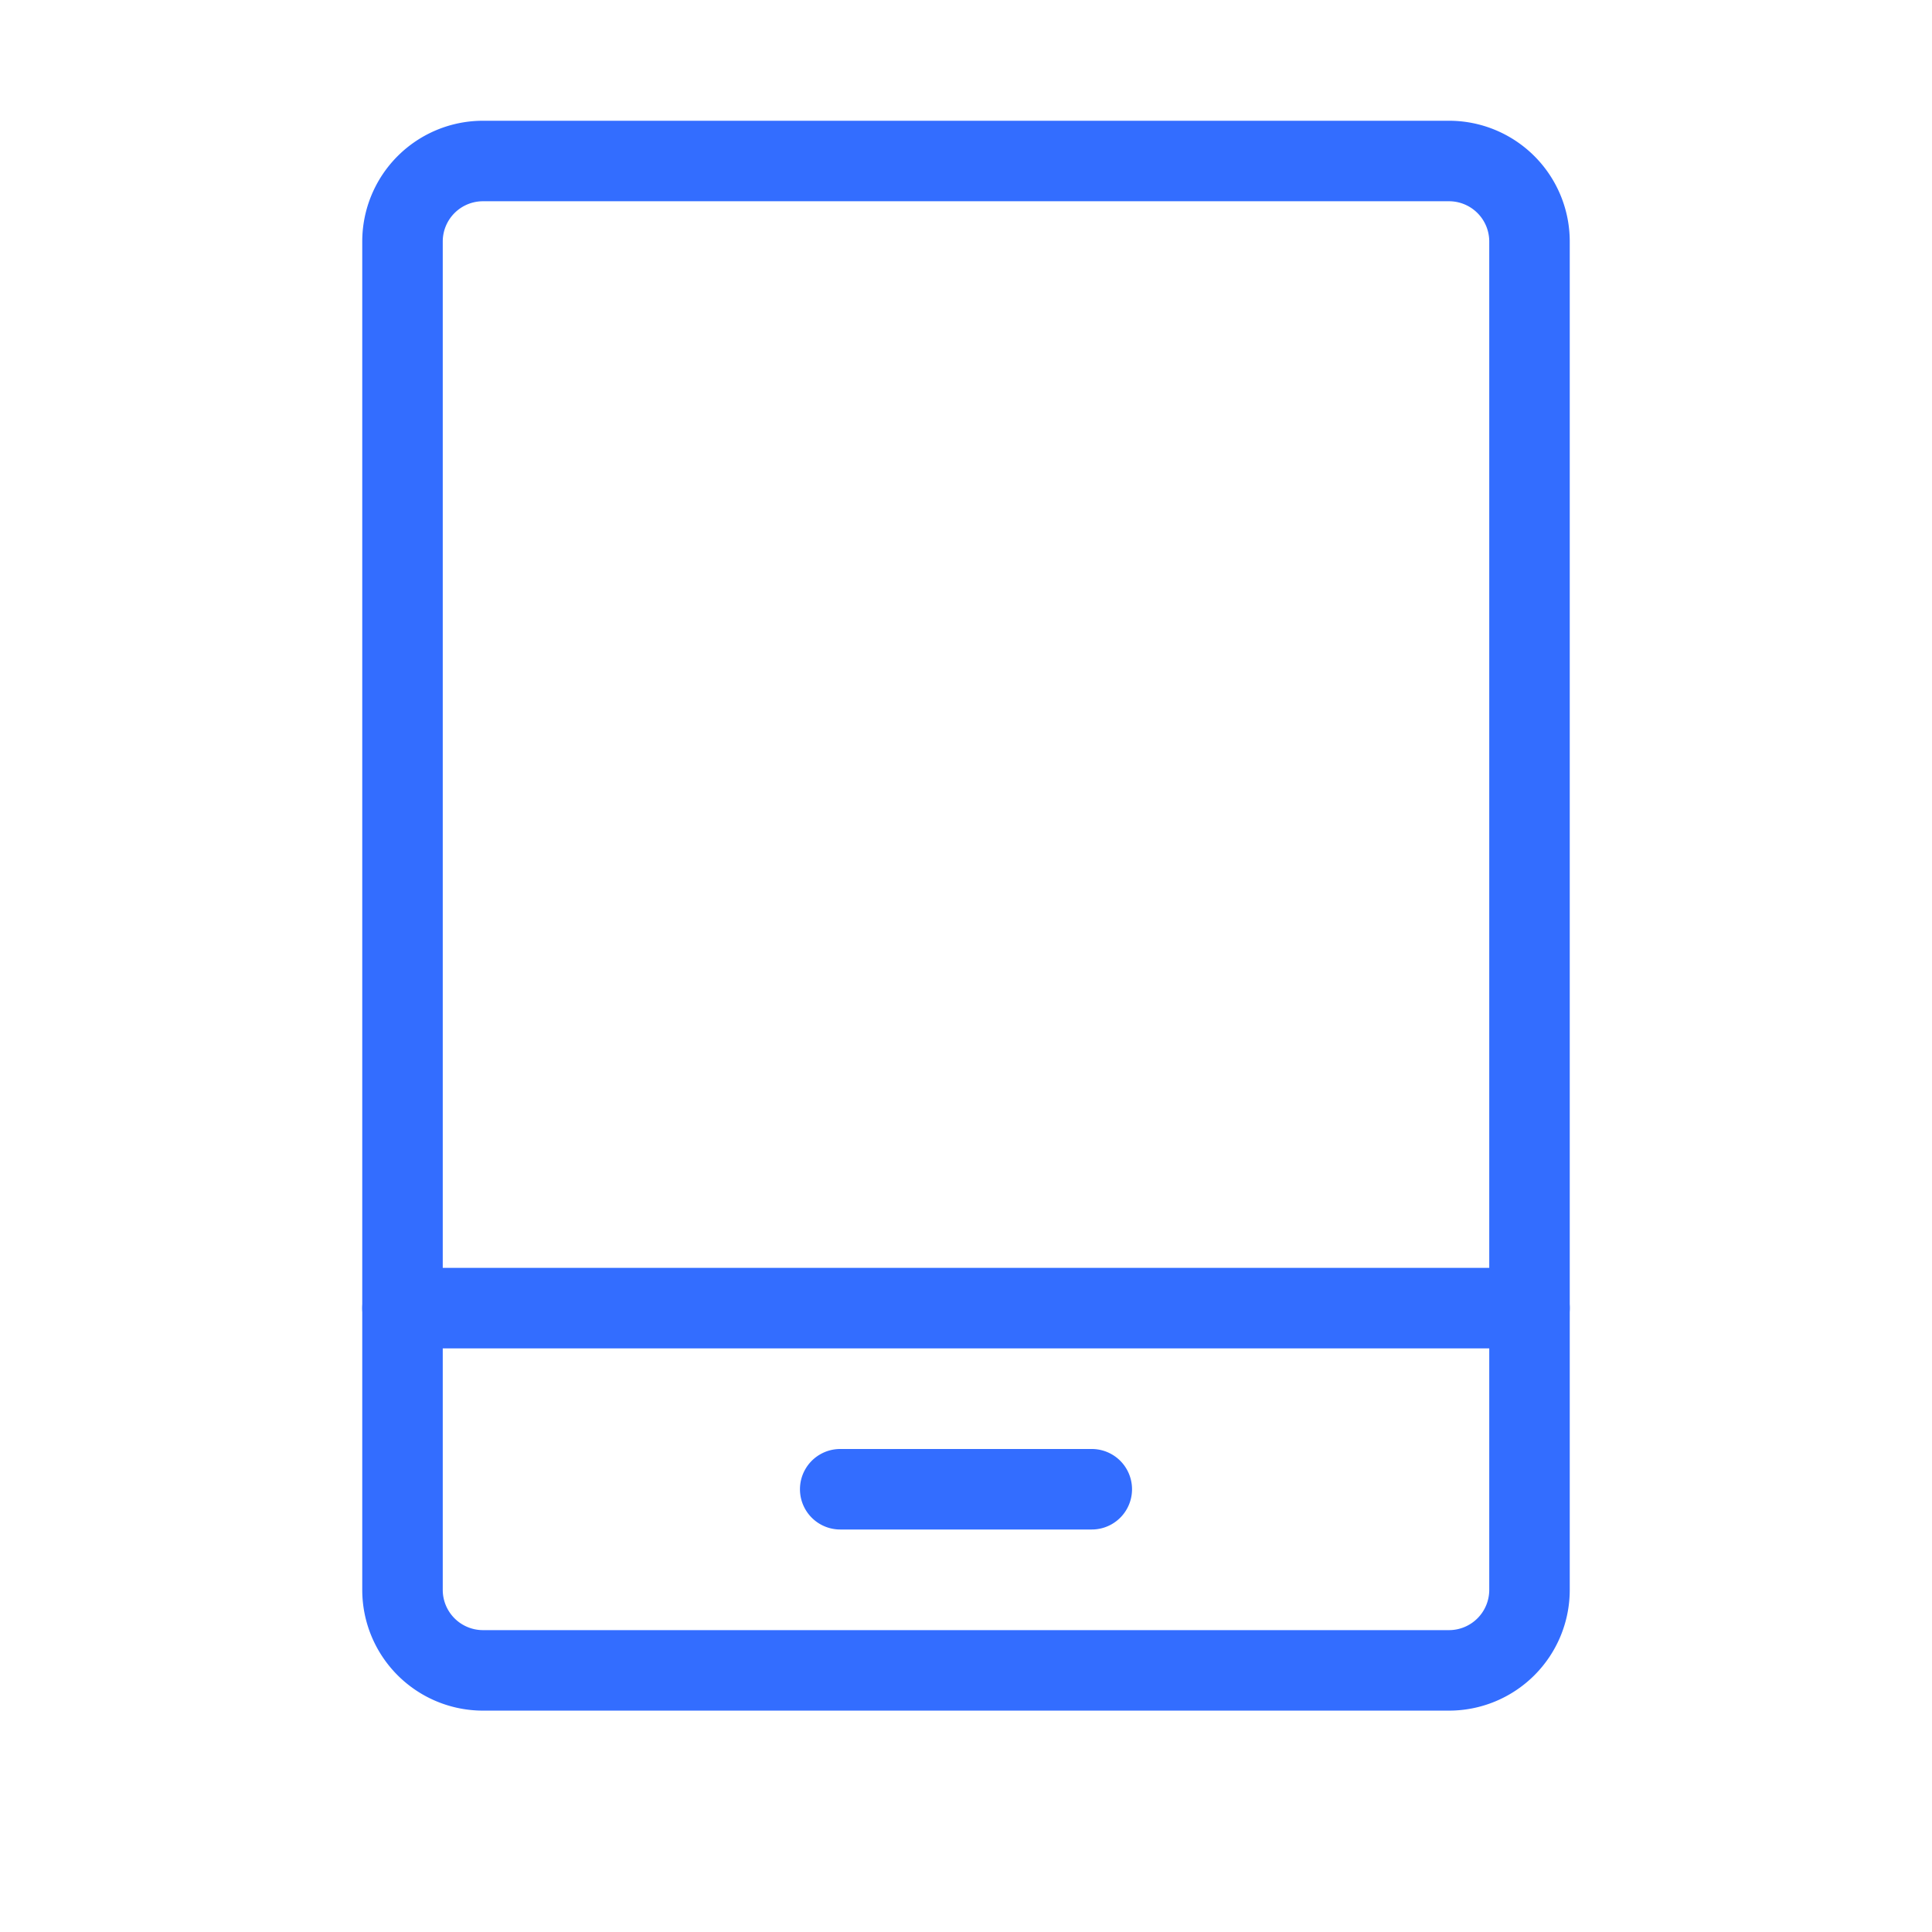
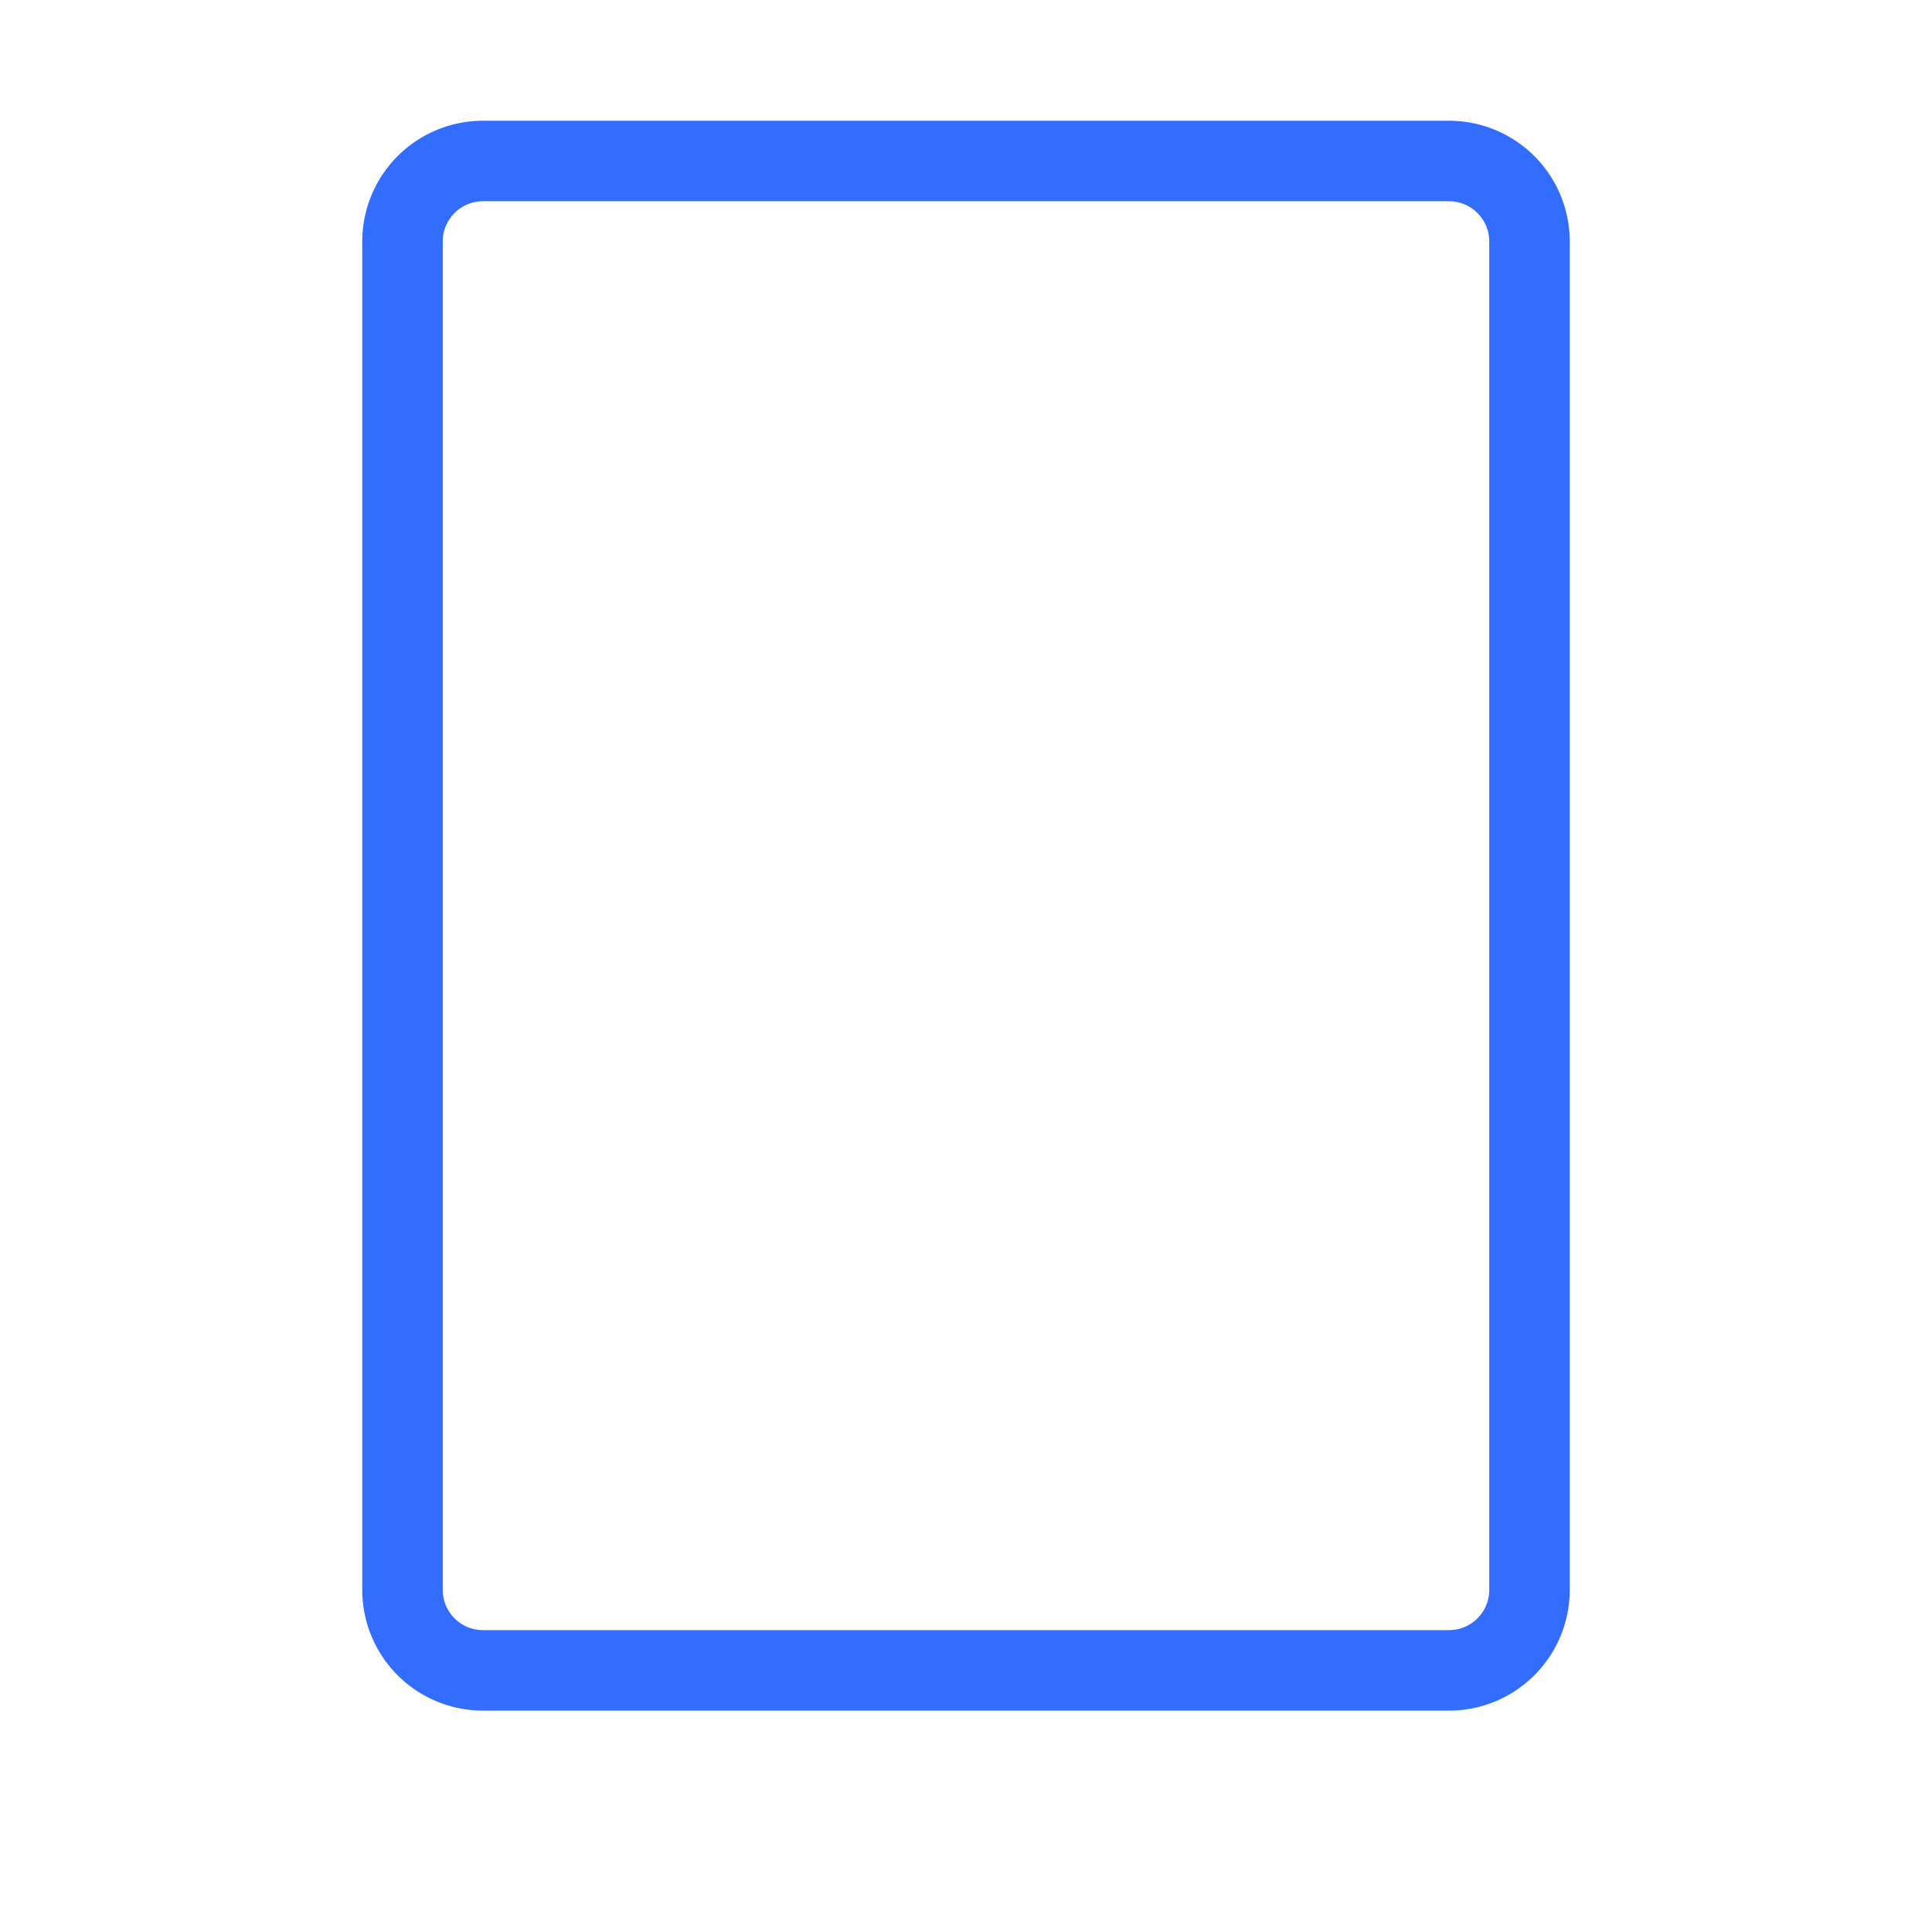
<svg xmlns="http://www.w3.org/2000/svg" data-name="Your Icons" id="Your_Icons" viewBox="0 0 96 96">
  <defs>
    <style>.cls-1{fill:#336dff;}</style>
  </defs>
  <path class="cls-1" d="M72,85H24a6,6,0,0,1-6-6V12a6,6,0,0,1,6-6H72a6,6,0,0,1,6,6V79A6,6,0,0,1,72,85ZM24,10a2,2,0,0,0-2,2V79a2,2,0,0,0,2,2H72a2,2,0,0,0,2-2V12a2,2,0,0,0-2-2Z" />
-   <path class="cls-1" d="M76,67H20a2,2,0,0,1,0-4H76a2,2,0,0,1,0,4Z" />
-   <path class="cls-1" d="M54.25,76H41.75a2,2,0,0,1,0-4h12.5a2,2,0,0,1,0,4Z" />
</svg>